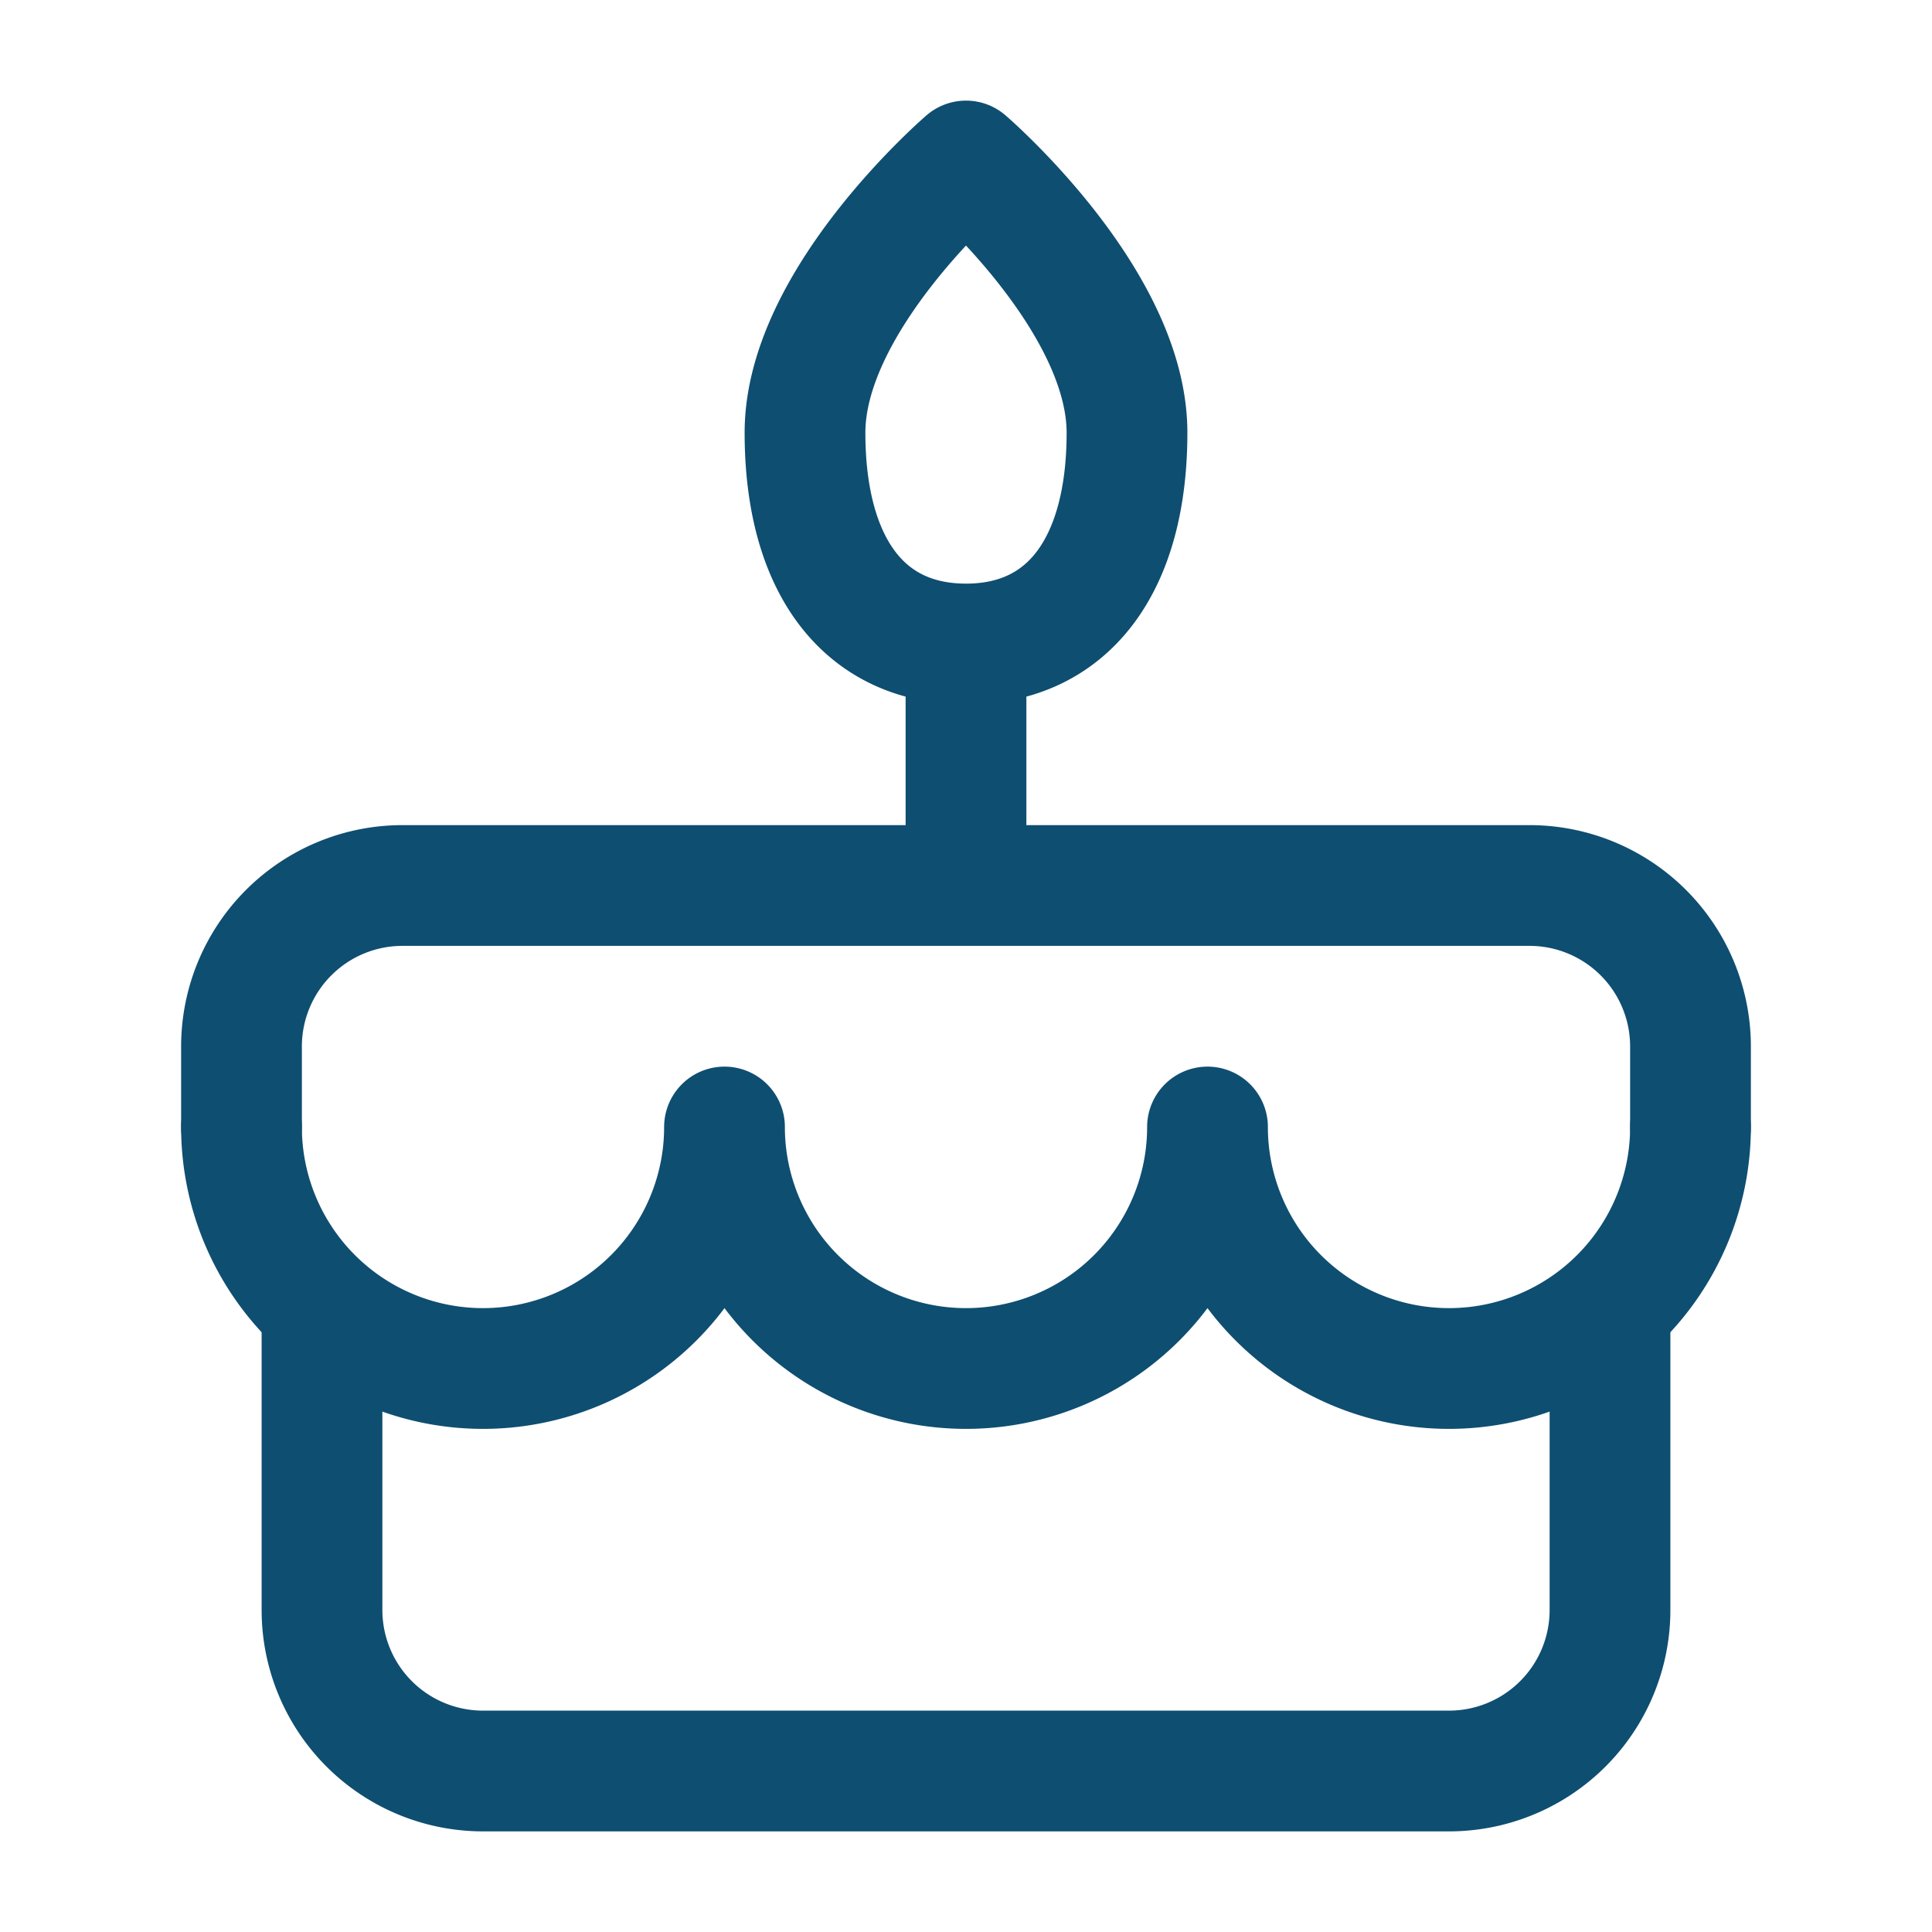
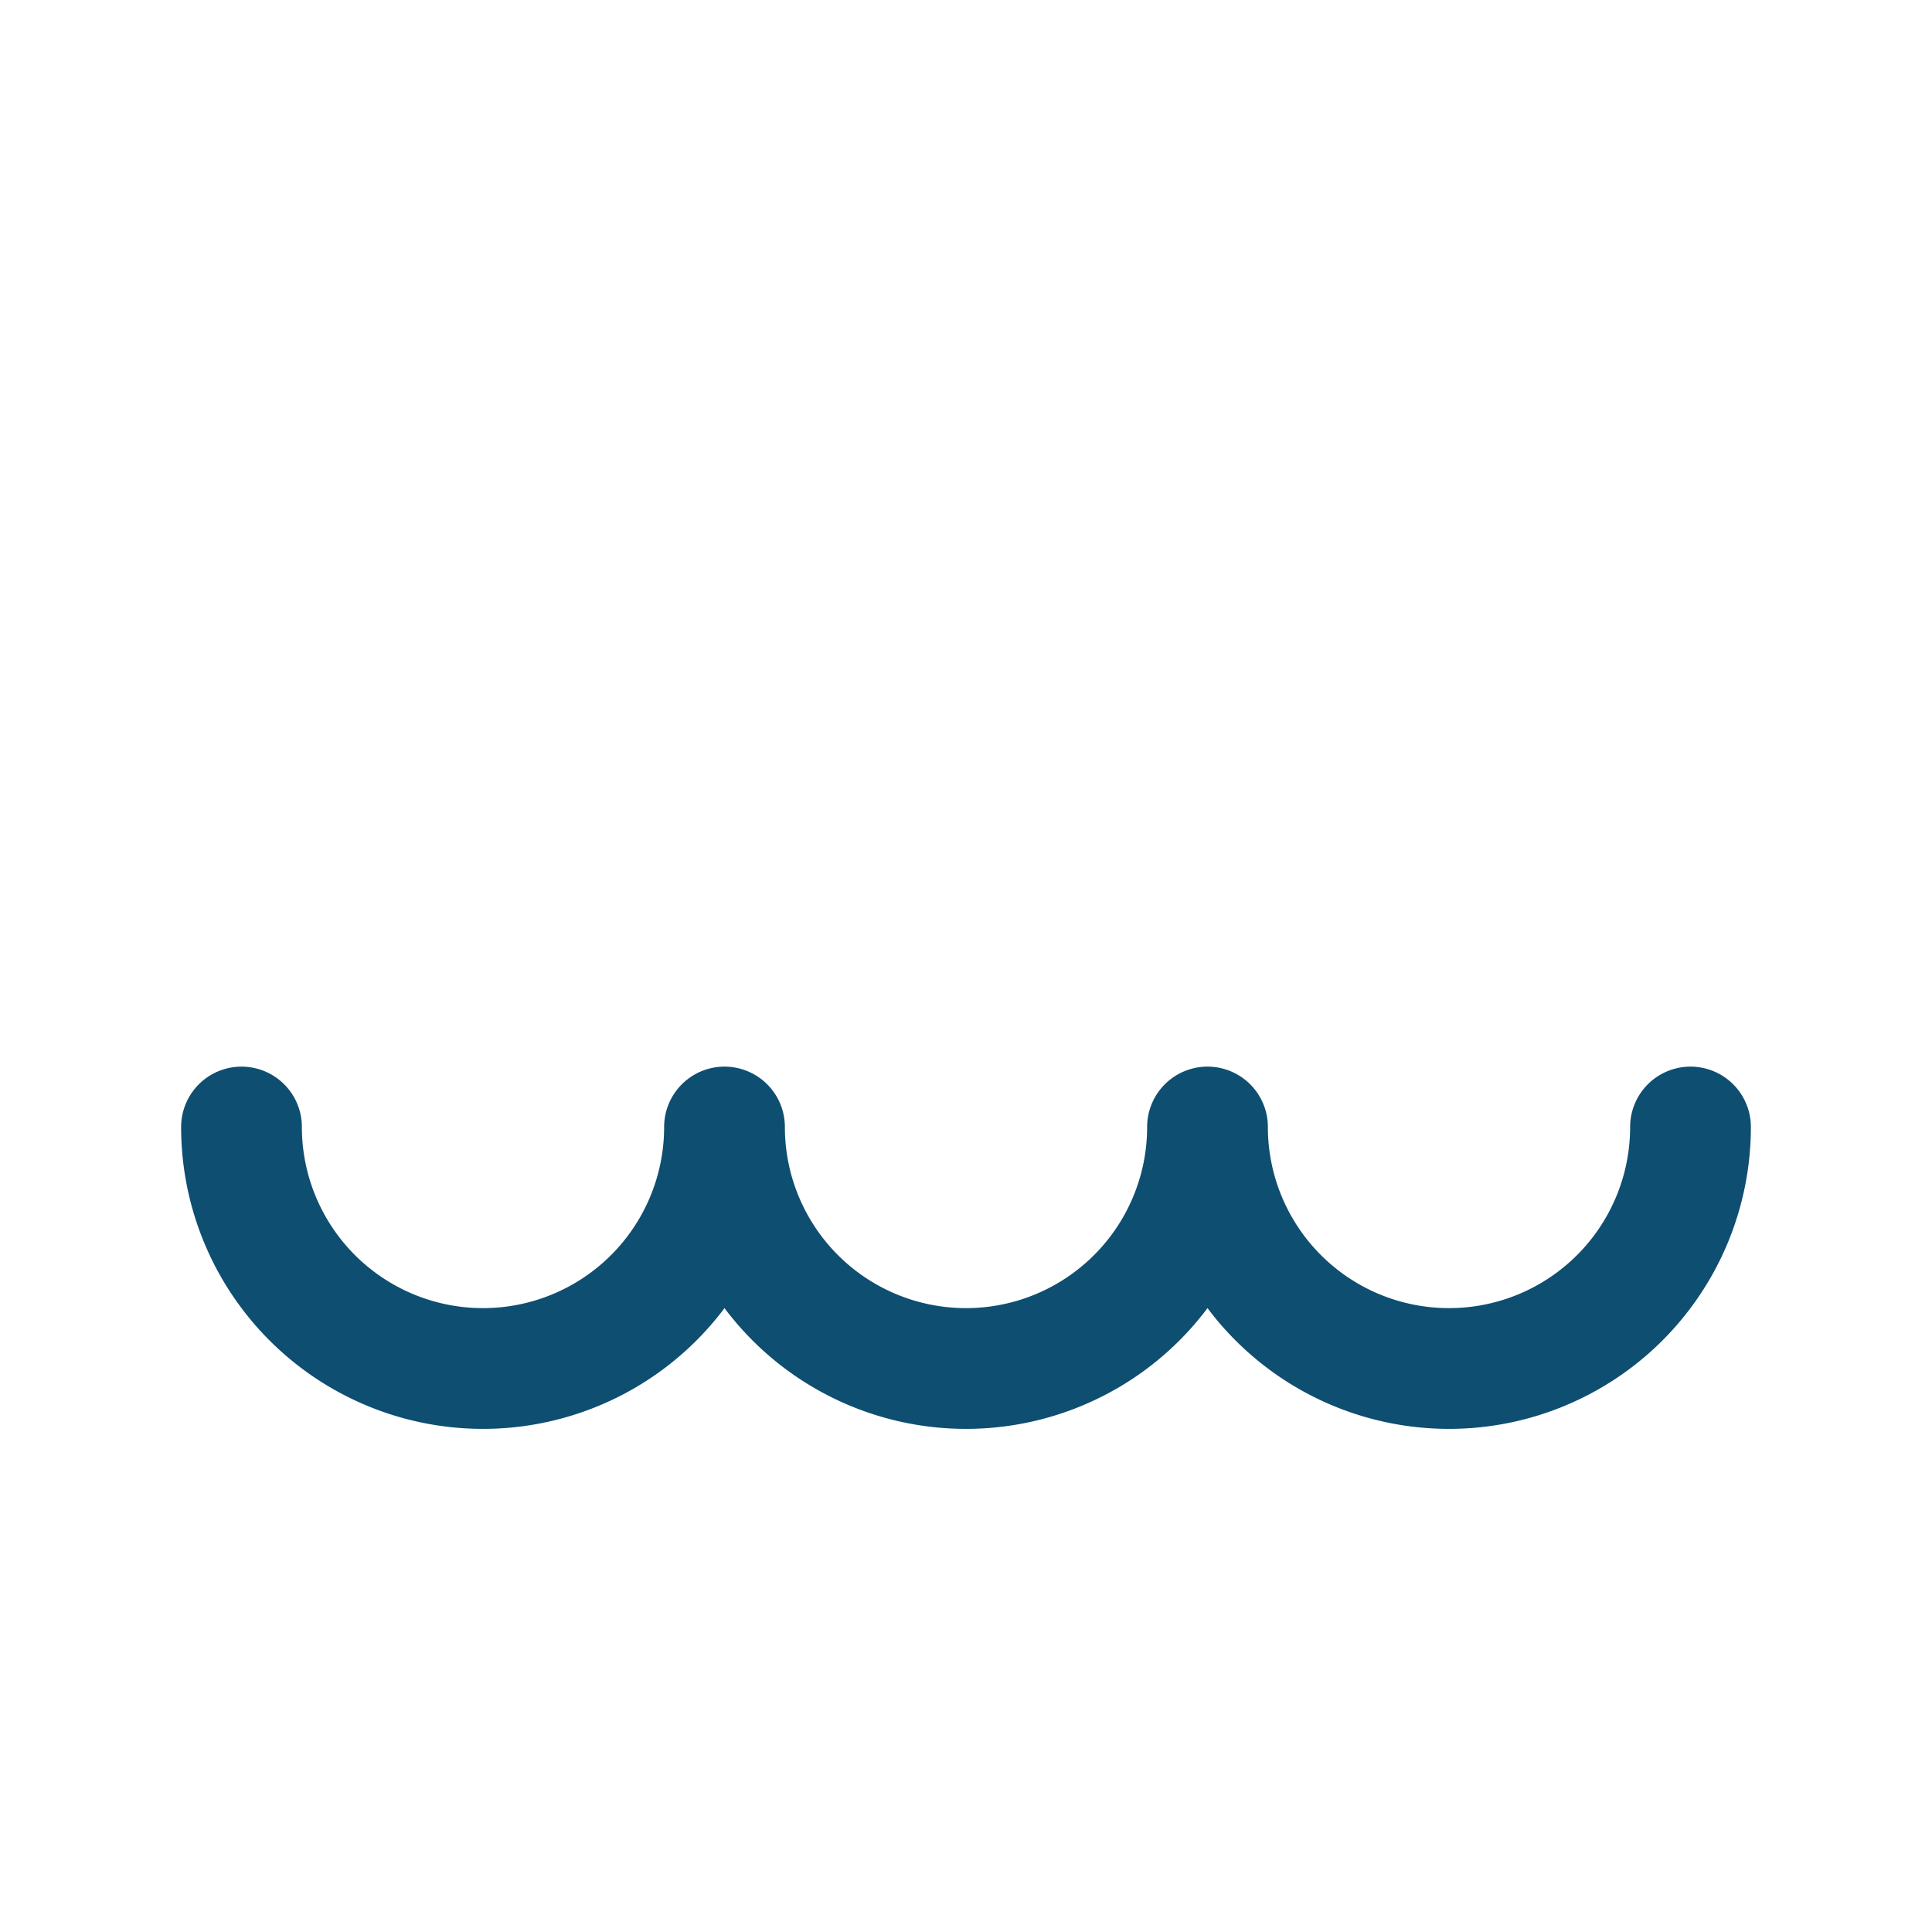
<svg xmlns="http://www.w3.org/2000/svg" width="24" height="24" fill="none">
-   <path stroke="#0E4E71" stroke-linecap="round" stroke-linejoin="round" stroke-width="1.5" d="M4 16.5V20a2 2 0 0 0 2 2h12a2 2 0 0 0 2-2v-3.5M3 14v-1a2 2 0 0 1 2-2h14a2 2 0 0 1 2 2v1m-9-6v3m0-3c1.262 0 2-.968 2-2.625S12 2 12 2s-2 1.718-2 3.375S10.738 8 12 8Z" />
  <path stroke="#0E4E71" stroke-linecap="round" stroke-linejoin="round" stroke-width="1.5" d="M3 14a3 3 0 0 0 6 0 3 3 0 0 0 6 0 3 3 0 0 0 6 0" />
</svg>